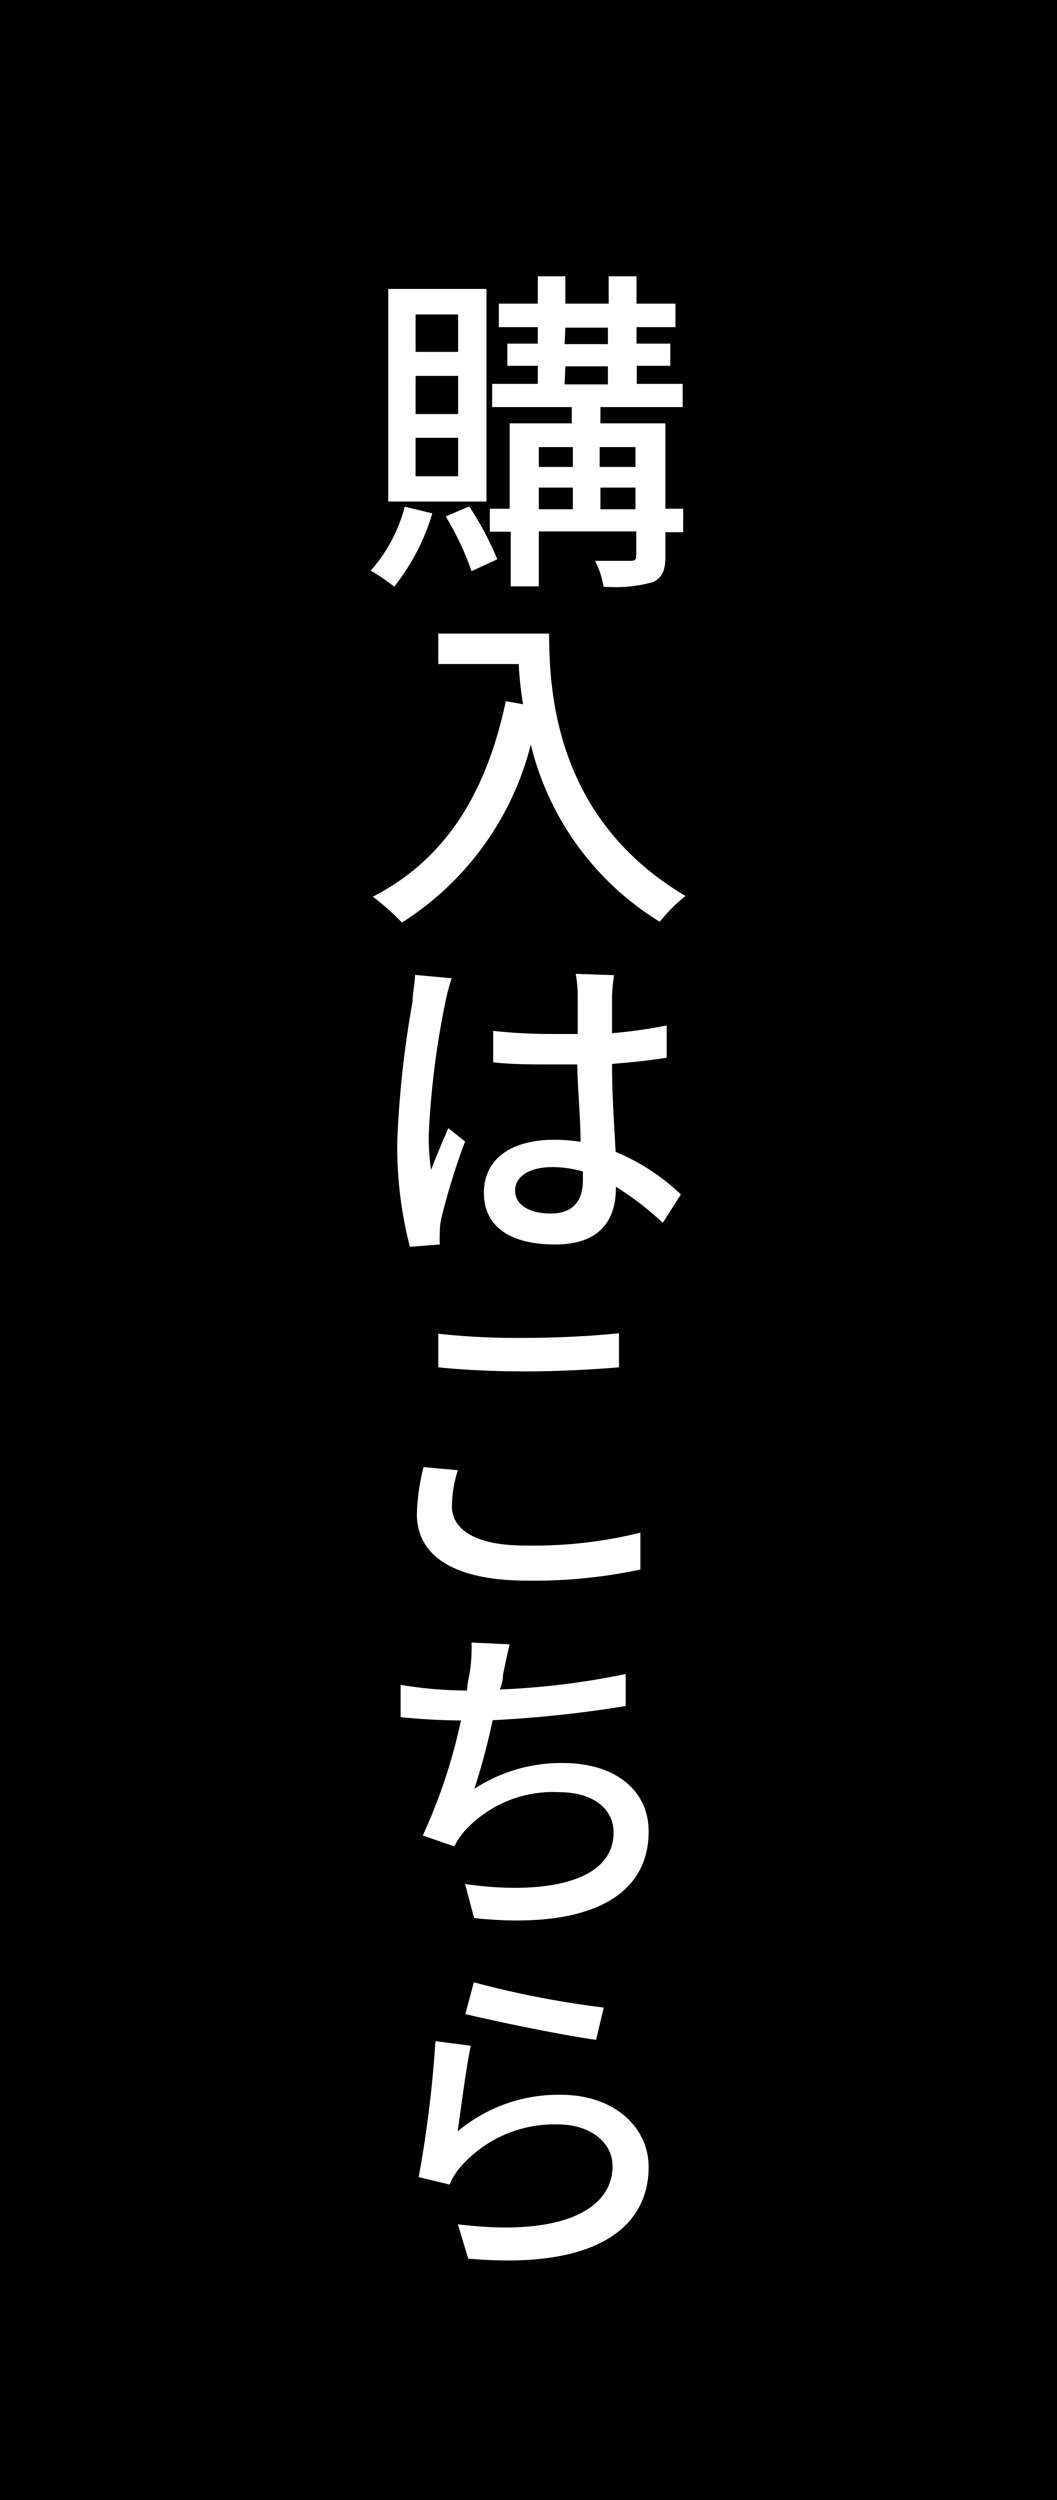
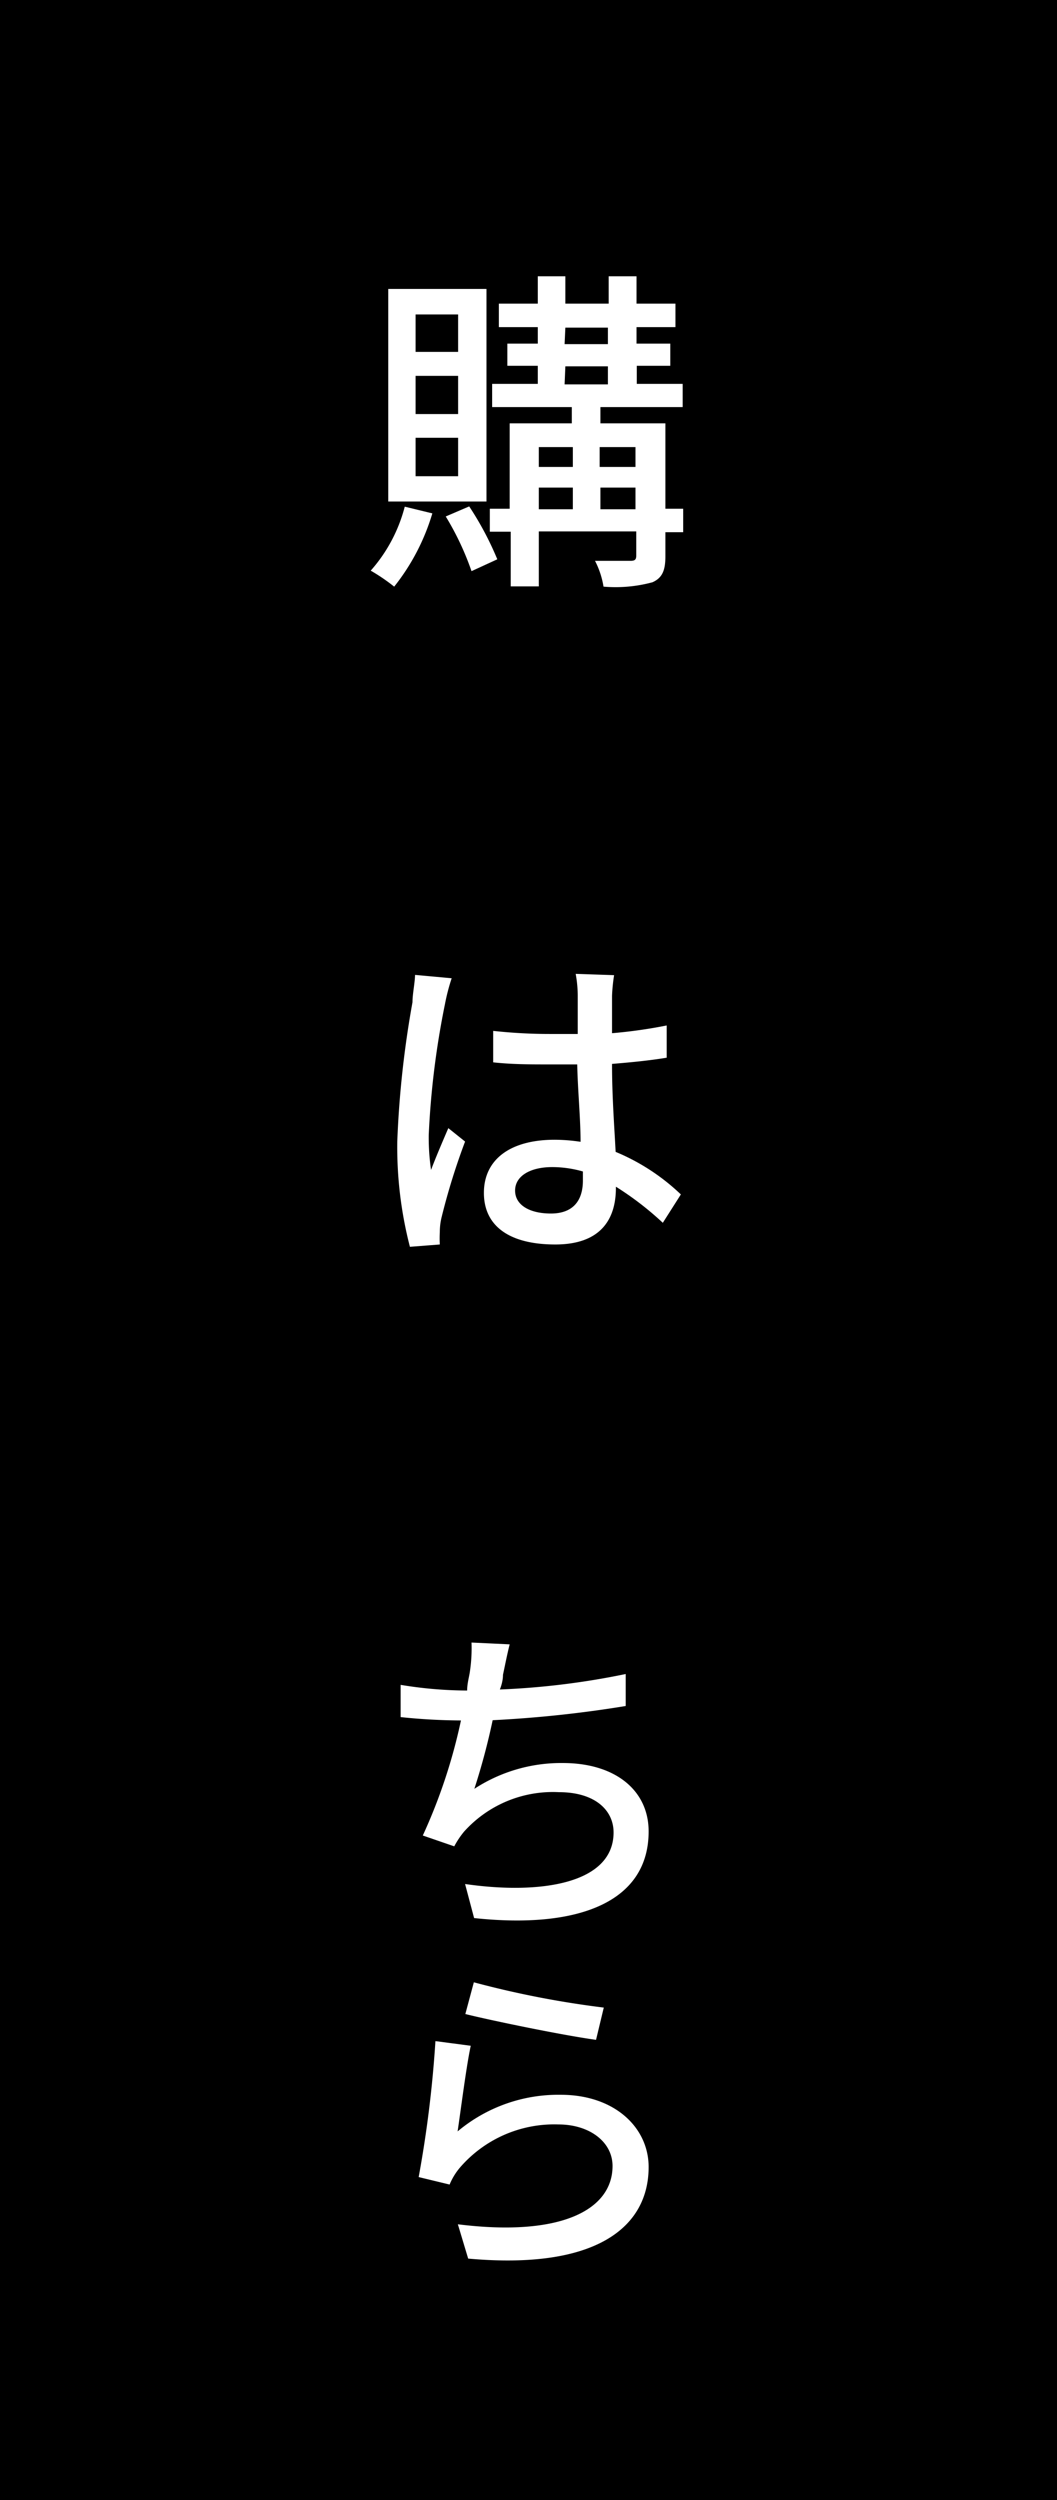
<svg xmlns="http://www.w3.org/2000/svg" viewBox="0 0 41 96.91">
  <defs>
    <style>.cls-1{fill:#fff;}</style>
  </defs>
  <g id="レイヤー_2" data-name="レイヤー 2">
    <g id="レイヤー_1-2" data-name="レイヤー 1">
      <rect width="41" height="96.91" />
      <path class="cls-1" d="M16.77,19.9a8.38,8.38,0,0,1-1.48,2.84,7.28,7.28,0,0,0-.91-.62,6,6,0,0,0,1.32-2.48Zm2.1-.46H15.06V11.2h3.81Zm-1.1-7.25H16.12v1.45h1.65Zm0,2.38H16.12v1.48h1.65Zm0,2.4H16.12v1.49h1.65Zm.43,2.66a12.14,12.14,0,0,1,1.09,2.05l-1,.46a10.92,10.92,0,0,0-1-2.12Zm8.3,1h-.69v.94c0,.54-.12.83-.5,1a5.48,5.48,0,0,1-1.9.17,3.34,3.34,0,0,0-.33-1c.6,0,1.21,0,1.38,0s.22-.05.22-.21v-.93H20.9v2.13H19.81V20.61H19v-.89h.77V16.41h2.41v-.63H19.09v-.9h1.77v-.7H19.68v-.86h1.18v-.64H19.35v-.91h1.51V10.71h1.07v1.06h1.68V10.71h1.08v1.06H26.2v.91H24.69v.64H26v.86h-1.3v.7h1.78v.9H23.29v.63h2.52v3.31h.69Zm-5.6-3.3v.77h1.32v-.77Zm0,2.41h1.32v-.84H20.9Zm1-6.4h1.68v-.64H21.93Zm0,1.56h1.68v-.7H21.93Zm1.36,2.43v.77h1.39v-.77Zm1.39,2.41v-.84H23.29v.84Z" />
-       <path class="cls-1" d="M21.3,24.56c0,2.37.3,7.22,5.29,10.17a6.4,6.4,0,0,0-1,1,11.14,11.14,0,0,1-5-6.87,11.49,11.49,0,0,1-5,6.9,9.15,9.15,0,0,0-1.13-1c2.82-1.45,4.4-4,5.16-7.58l.67.12a13.46,13.46,0,0,1-.17-1.56H17V24.56Z" />
      <path class="cls-1" d="M17.52,37.92a7.83,7.83,0,0,0-.26,1A32.63,32.63,0,0,0,16.63,44a8.75,8.75,0,0,0,.09,1.35c.2-.53.46-1.13.67-1.62l.65.52a25.74,25.74,0,0,0-.91,2.93,2.41,2.41,0,0,0-.07.58,4.12,4.12,0,0,0,0,.48l-1.16.09a15.44,15.44,0,0,1-.49-4.08A38.47,38.47,0,0,1,16,38.85c0-.32.09-.72.1-1.06Zm6.3-.12a7,7,0,0,0-.08.8c0,.31,0,.86,0,1.45a19,19,0,0,0,2.12-.3V41c-.67.11-1.38.18-2.12.24,0,1.28.09,2.43.14,3.41a8.22,8.22,0,0,1,2.53,1.65l-.7,1.1A12,12,0,0,0,23.89,46v.05c0,1.18-.56,2.19-2.35,2.19s-2.77-.72-2.77-2,1-2.06,2.75-2.06a6.86,6.86,0,0,1,1,.08c0-.89-.11-2-.13-3-.36,0-.72,0-1.08,0-.74,0-1.44,0-2.18-.08l0-1.22a20.09,20.09,0,0,0,2.22.12l1.06,0v-1.5a4.76,4.76,0,0,0-.08-.83Zm-1.21,7.61a4.33,4.33,0,0,0-1.19-.17c-.86,0-1.44.35-1.44.91s.56.89,1.39.89,1.24-.47,1.24-1.28Z" />
-       <path class="cls-1" d="M17.53,58.38c0,.91.9,1.53,2.85,1.53a17.2,17.2,0,0,0,4.46-.5v1.43a19.83,19.83,0,0,1-4.41.43c-2.75,0-4.26-.92-4.26-2.58a8.11,8.11,0,0,1,.26-1.82l1.33.12A4.67,4.67,0,0,0,17.53,58.38Zm2.91-6.52c1.24,0,2.63-.08,3.57-.18V53c-.88.08-2.37.16-3.56.16S18,53.11,17,53V51.7A28.4,28.4,0,0,0,20.44,51.86Z" />
      <path class="cls-1" d="M19.77,63.74c-.1.39-.18.81-.26,1.18q0,.26-.12.57a29.83,29.83,0,0,0,4.88-.6l0,1.24a45.89,45.89,0,0,1-5.16.55,26.21,26.21,0,0,1-.71,2.66,6.16,6.16,0,0,1,3.43-1c2.05,0,3.33,1.07,3.33,2.65,0,2.76-2.76,3.79-6.77,3.36l-.35-1.32c2.9.42,5.76,0,5.76-2,0-.86-.72-1.56-2.12-1.56A4.63,4.63,0,0,0,18,71a3.33,3.33,0,0,0-.38.57l-1.22-.42a21.23,21.23,0,0,0,1.48-4.46,23.2,23.2,0,0,1-2.34-.13V65.31a16,16,0,0,0,2.52.22h.06c0-.26.07-.5.1-.69a6.14,6.14,0,0,0,.07-1.17Z" />
      <path class="cls-1" d="M17.75,82.62a6.08,6.08,0,0,1,4-1.42c2.09,0,3.41,1.27,3.41,2.8,0,2.31-2,4-7,3.55l-.4-1.33c4,.5,6-.56,6-2.26,0-.93-.89-1.61-2.1-1.61A4.83,4.83,0,0,0,17.86,84a2.47,2.47,0,0,0-.42.68l-1.2-.29a44.91,44.91,0,0,0,.65-5.27l1.37.18C18.09,80.08,17.87,81.82,17.75,82.62Zm5.67-4.8-.3,1.25c-1.26-.17-4.07-.75-5.07-1l.33-1.23A36.8,36.8,0,0,0,23.42,77.82Z" />
    </g>
  </g>
</svg>